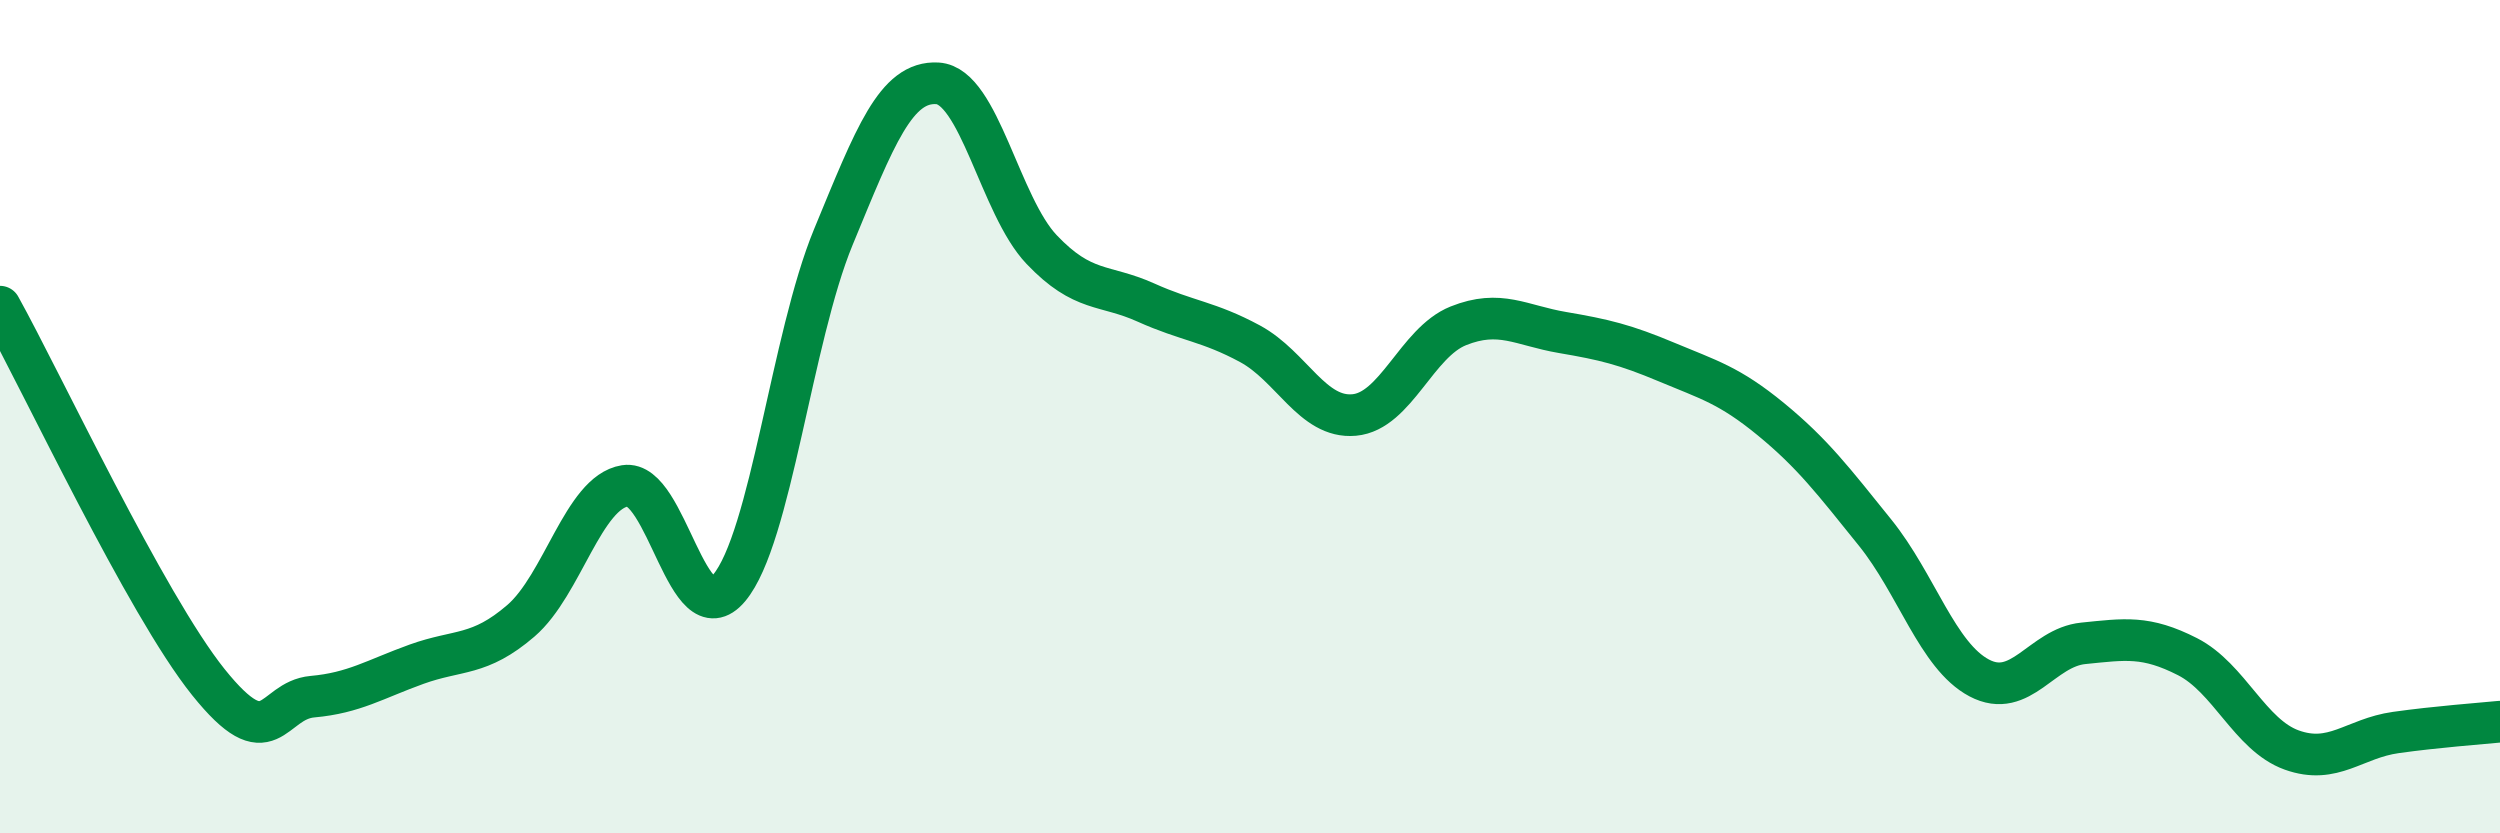
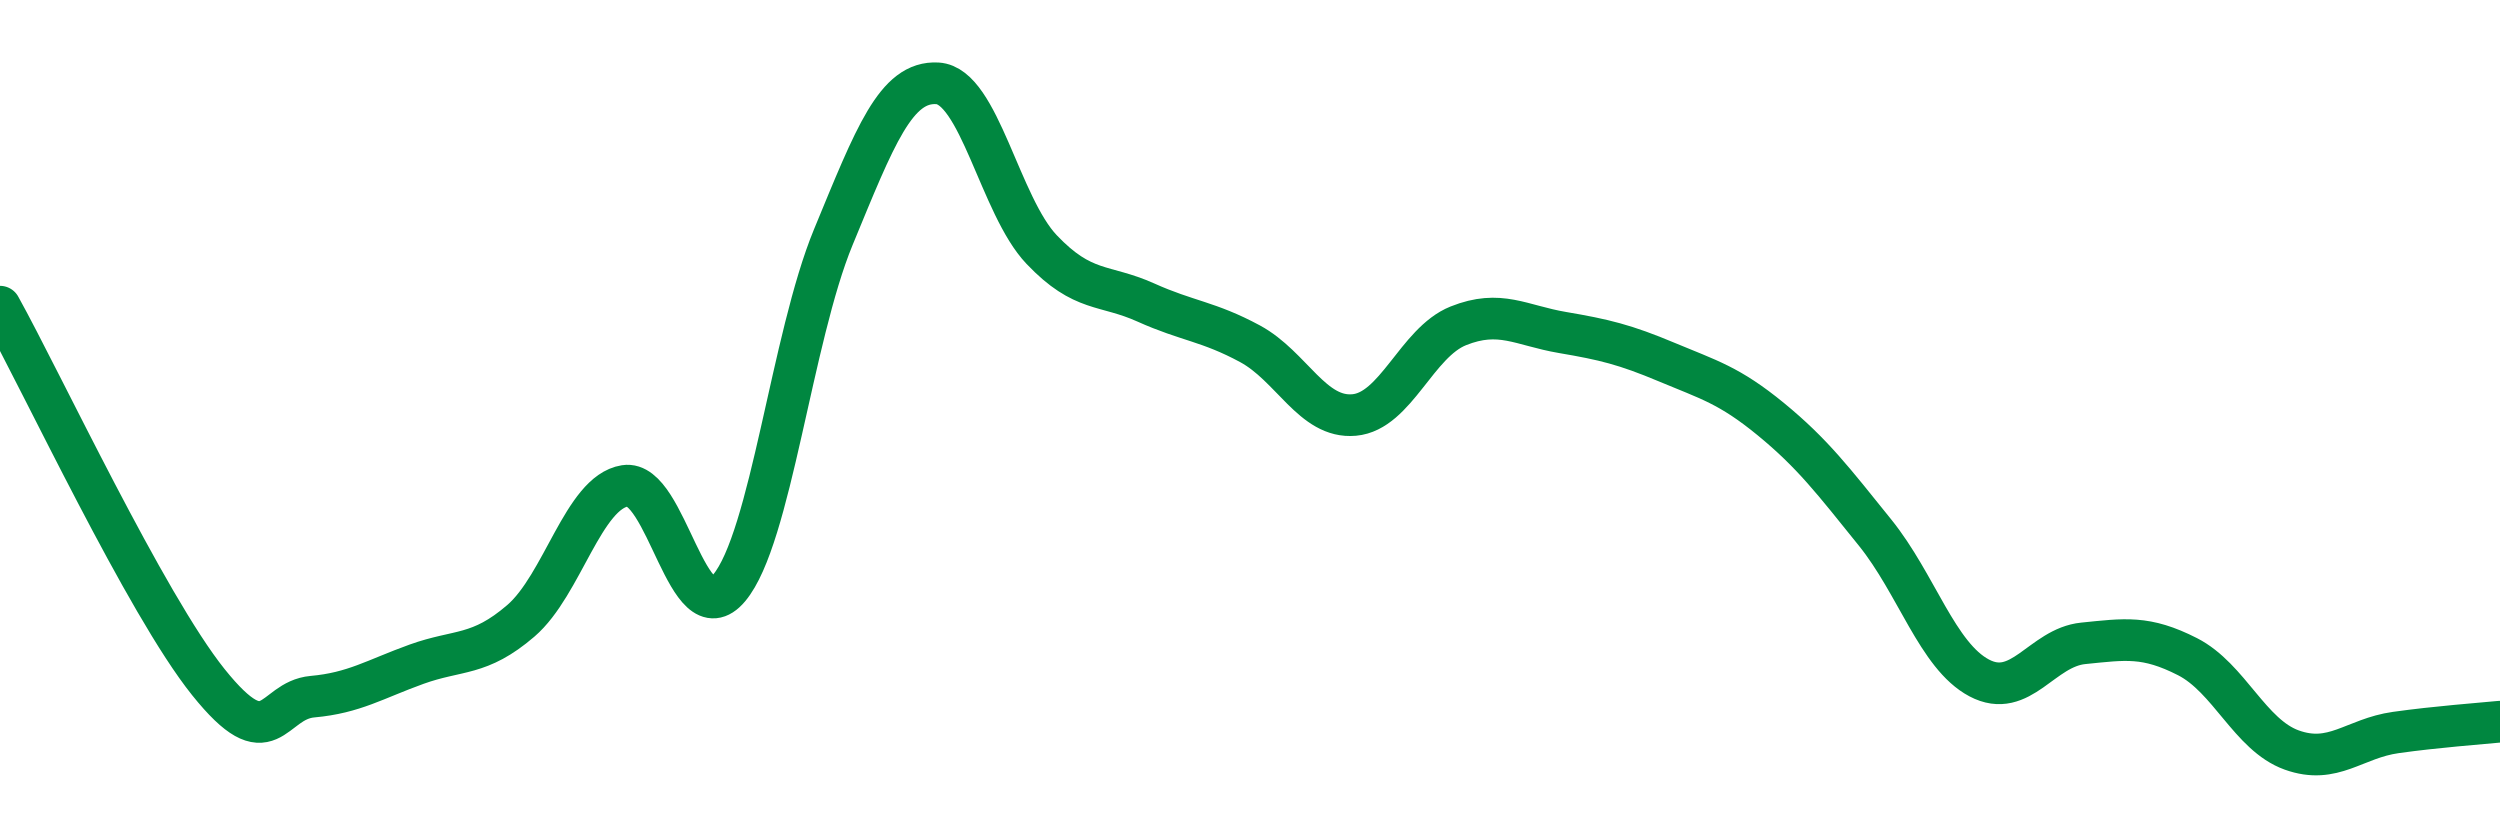
<svg xmlns="http://www.w3.org/2000/svg" width="60" height="20" viewBox="0 0 60 20">
-   <path d="M 0,7.36 C 1,9.16 3.5,14.5 5,16.37 C 6.5,18.24 6.5,16.81 7.5,16.72 C 8.5,16.63 9,16.3 10,15.94 C 11,15.58 11.5,15.76 12.5,14.9 C 13.5,14.04 14,11.82 15,11.66 C 16,11.5 16.5,15.3 17.5,14.11 C 18.5,12.92 19,8.11 20,5.69 C 21,3.27 21.5,1.94 22.5,2 C 23.5,2.06 24,4.94 25,5.99 C 26,7.04 26.5,6.81 27.5,7.26 C 28.5,7.71 29,7.71 30,8.25 C 31,8.79 31.5,10.05 32.5,9.96 C 33.5,9.87 34,8.22 35,7.82 C 36,7.42 36.5,7.81 37.5,7.98 C 38.5,8.15 39,8.27 40,8.69 C 41,9.11 41.5,9.24 42.5,10.06 C 43.5,10.88 44,11.54 45,12.78 C 46,14.02 46.5,15.74 47.5,16.27 C 48.5,16.8 49,15.54 50,15.44 C 51,15.34 51.5,15.25 52.5,15.76 C 53.5,16.27 54,17.64 55,18 C 56,18.36 56.5,17.72 57.5,17.58 C 58.5,17.44 59.5,17.37 60,17.32L60 20L0 20Z" fill="#008740" opacity="0.1" stroke-linecap="round" stroke-linejoin="round" />
  <path d="M 0,7.36 C 1,9.16 3.5,14.5 5,16.37 C 6.5,18.24 6.5,16.81 7.5,16.72 C 8.5,16.63 9,16.3 10,15.94 C 11,15.58 11.5,15.76 12.5,14.9 C 13.5,14.04 14,11.82 15,11.66 C 16,11.5 16.5,15.3 17.5,14.11 C 18.5,12.92 19,8.11 20,5.69 C 21,3.27 21.5,1.94 22.5,2 C 23.5,2.06 24,4.94 25,5.99 C 26,7.04 26.5,6.81 27.5,7.26 C 28.5,7.71 29,7.71 30,8.25 C 31,8.79 31.5,10.05 32.5,9.96 C 33.5,9.87 34,8.22 35,7.82 C 36,7.42 36.5,7.81 37.5,7.98 C 38.5,8.15 39,8.27 40,8.69 C 41,9.11 41.5,9.24 42.5,10.06 C 43.5,10.88 44,11.54 45,12.78 C 46,14.02 46.5,15.74 47.5,16.27 C 48.5,16.8 49,15.54 50,15.44 C 51,15.34 51.5,15.25 52.5,15.76 C 53.5,16.27 54,17.64 55,18 C 56,18.36 56.5,17.72 57.5,17.58 C 58.5,17.44 59.5,17.37 60,17.32" stroke="#008740" stroke-width="1" fill="none" stroke-linecap="round" stroke-linejoin="round" />
</svg>